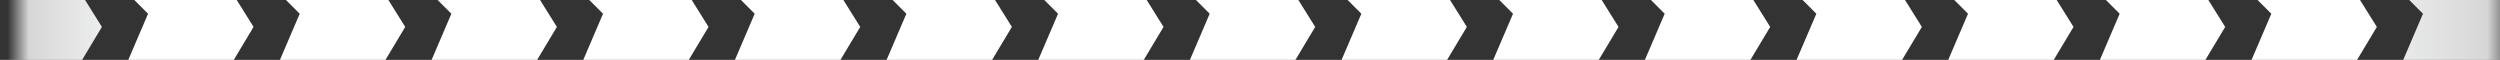
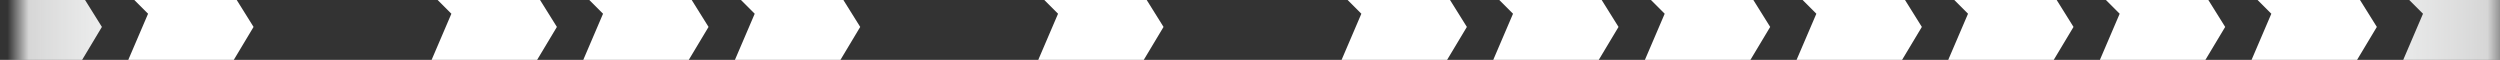
<svg xmlns="http://www.w3.org/2000/svg" version="1.1" id="レイヤー_1" x="0px" y="0px" viewBox="0 0 2636.91 63.17" style="enable-background:new 0 0 2636.91 63.17;" xml:space="preserve">
  <rect x="0" y="0" width="2636.91" height="63.17" fill="#333333" stroke="none" />
  <style type="text/css">
	.st0{fill:url(#SVGID_1_);}
	.st1{fill:#FFFFFF;}
	.st2{fill:url(#SVGID_2_);}
</style>
  <g>
    <linearGradient id="SVGID_1_" gradientUnits="userSpaceOnUse" x1="2666.97" y1="34.415" x2="2513.96" y2="34.415" gradientTransform="matrix(1 0 0 -1 0 66)">
      <stop offset="0.073" style="stop-color:#FFFFFF;stop-opacity:0" />
      <stop offset="0.283" style="stop-color:#FFFFFF;stop-opacity:0.8" />
      <stop offset="1" style="stop-color:#ECEDED" />
      <stop offset="1" style="stop-color:#FFFFFF" />
    </linearGradient>
    <polygon class="st0" points="2541.2,0 2555.69,14.49 2534.83,63.17 2636.91,63.17 2636.91,0  " />
    <polygon class="st1" points="2489.26,0 2381.23,0 2395.72,14.49 2374.86,63.17 2486.14,63.17 2507.01,28.4  " />
    <polygon class="st1" points="2329.29,0 2221.26,0 2235.75,14.49 2214.89,63.17 2326.17,63.17 2347.04,28.4  " />
    <polygon class="st1" points="2169.32,0 2061.3,0 2075.79,14.49 2054.92,63.17 2166.2,63.17 2187.07,28.4  " />
    <polygon class="st1" points="2009.35,0 1901.33,0 1915.82,14.49 1894.95,63.17 2006.23,63.17 2027.1,28.4  " />
    <polygon class="st1" points="1849.38,0 1741.36,0 1755.85,14.49 1734.98,63.17 1846.27,63.17 1867.13,28.4  " />
    <polygon class="st1" points="1689.41,0 1581.39,0 1595.88,14.49 1575.02,63.17 1686.3,63.17 1707.16,28.4  " />
    <polygon class="st1" points="1529.45,0 1421.42,0 1435.91,14.49 1415.05,63.17 1526.33,63.17 1547.2,28.4  " />
-     <polygon class="st1" points="1369.48,0 1261.45,0 1275.94,14.49 1255.08,63.17 1366.36,63.17 1387.23,28.4  " />
    <polygon class="st1" points="1209.51,0 1101.49,0 1115.98,14.49 1095.11,63.17 1206.39,63.17 1227.26,28.4  " />
-     <polygon class="st1" points="1049.54,0 941.52,0 956.01,14.49 935.14,63.17 1046.42,63.17 1067.29,28.4  " />
    <polygon class="st1" points="889.57,0 781.55,0 796.04,14.49 775.17,63.17 886.46,63.17 907.32,28.4  " />
    <polygon class="st1" points="729.6,0 621.58,0 636.07,14.49 615.21,63.17 726.49,63.17 747.35,28.4  " />
    <polygon class="st1" points="569.64,0 461.61,0 476.1,14.49 455.24,63.17 566.52,63.17 587.39,28.4  " />
-     <polygon class="st1" points="409.67,0 301.64,0 316.13,14.49 295.27,63.17 406.55,63.17 427.42,28.4  " />
    <polygon class="st1" points="249.7,0 141.68,0 156.17,14.49 135.3,63.17 246.58,63.17 267.45,28.4  " />
    <linearGradient id="SVGID_2_" gradientUnits="userSpaceOnUse" x1="0" y1="799.585" x2="107.48" y2="799.585" gradientTransform="matrix(1 0 0 1 0 -768)">
      <stop offset="0.073" style="stop-color:#FFFFFF;stop-opacity:0" />
      <stop offset="0.283" style="stop-color:#FFFFFF;stop-opacity:0.8" />
      <stop offset="1" style="stop-color:#ECEDED" />
      <stop offset="1" style="stop-color:#FFFFFF" />
    </linearGradient>
    <polygon class="st2" points="89.73,0 0,0 0,63.17 86.61,63.17 107.48,28.4  " />
  </g>
</svg>